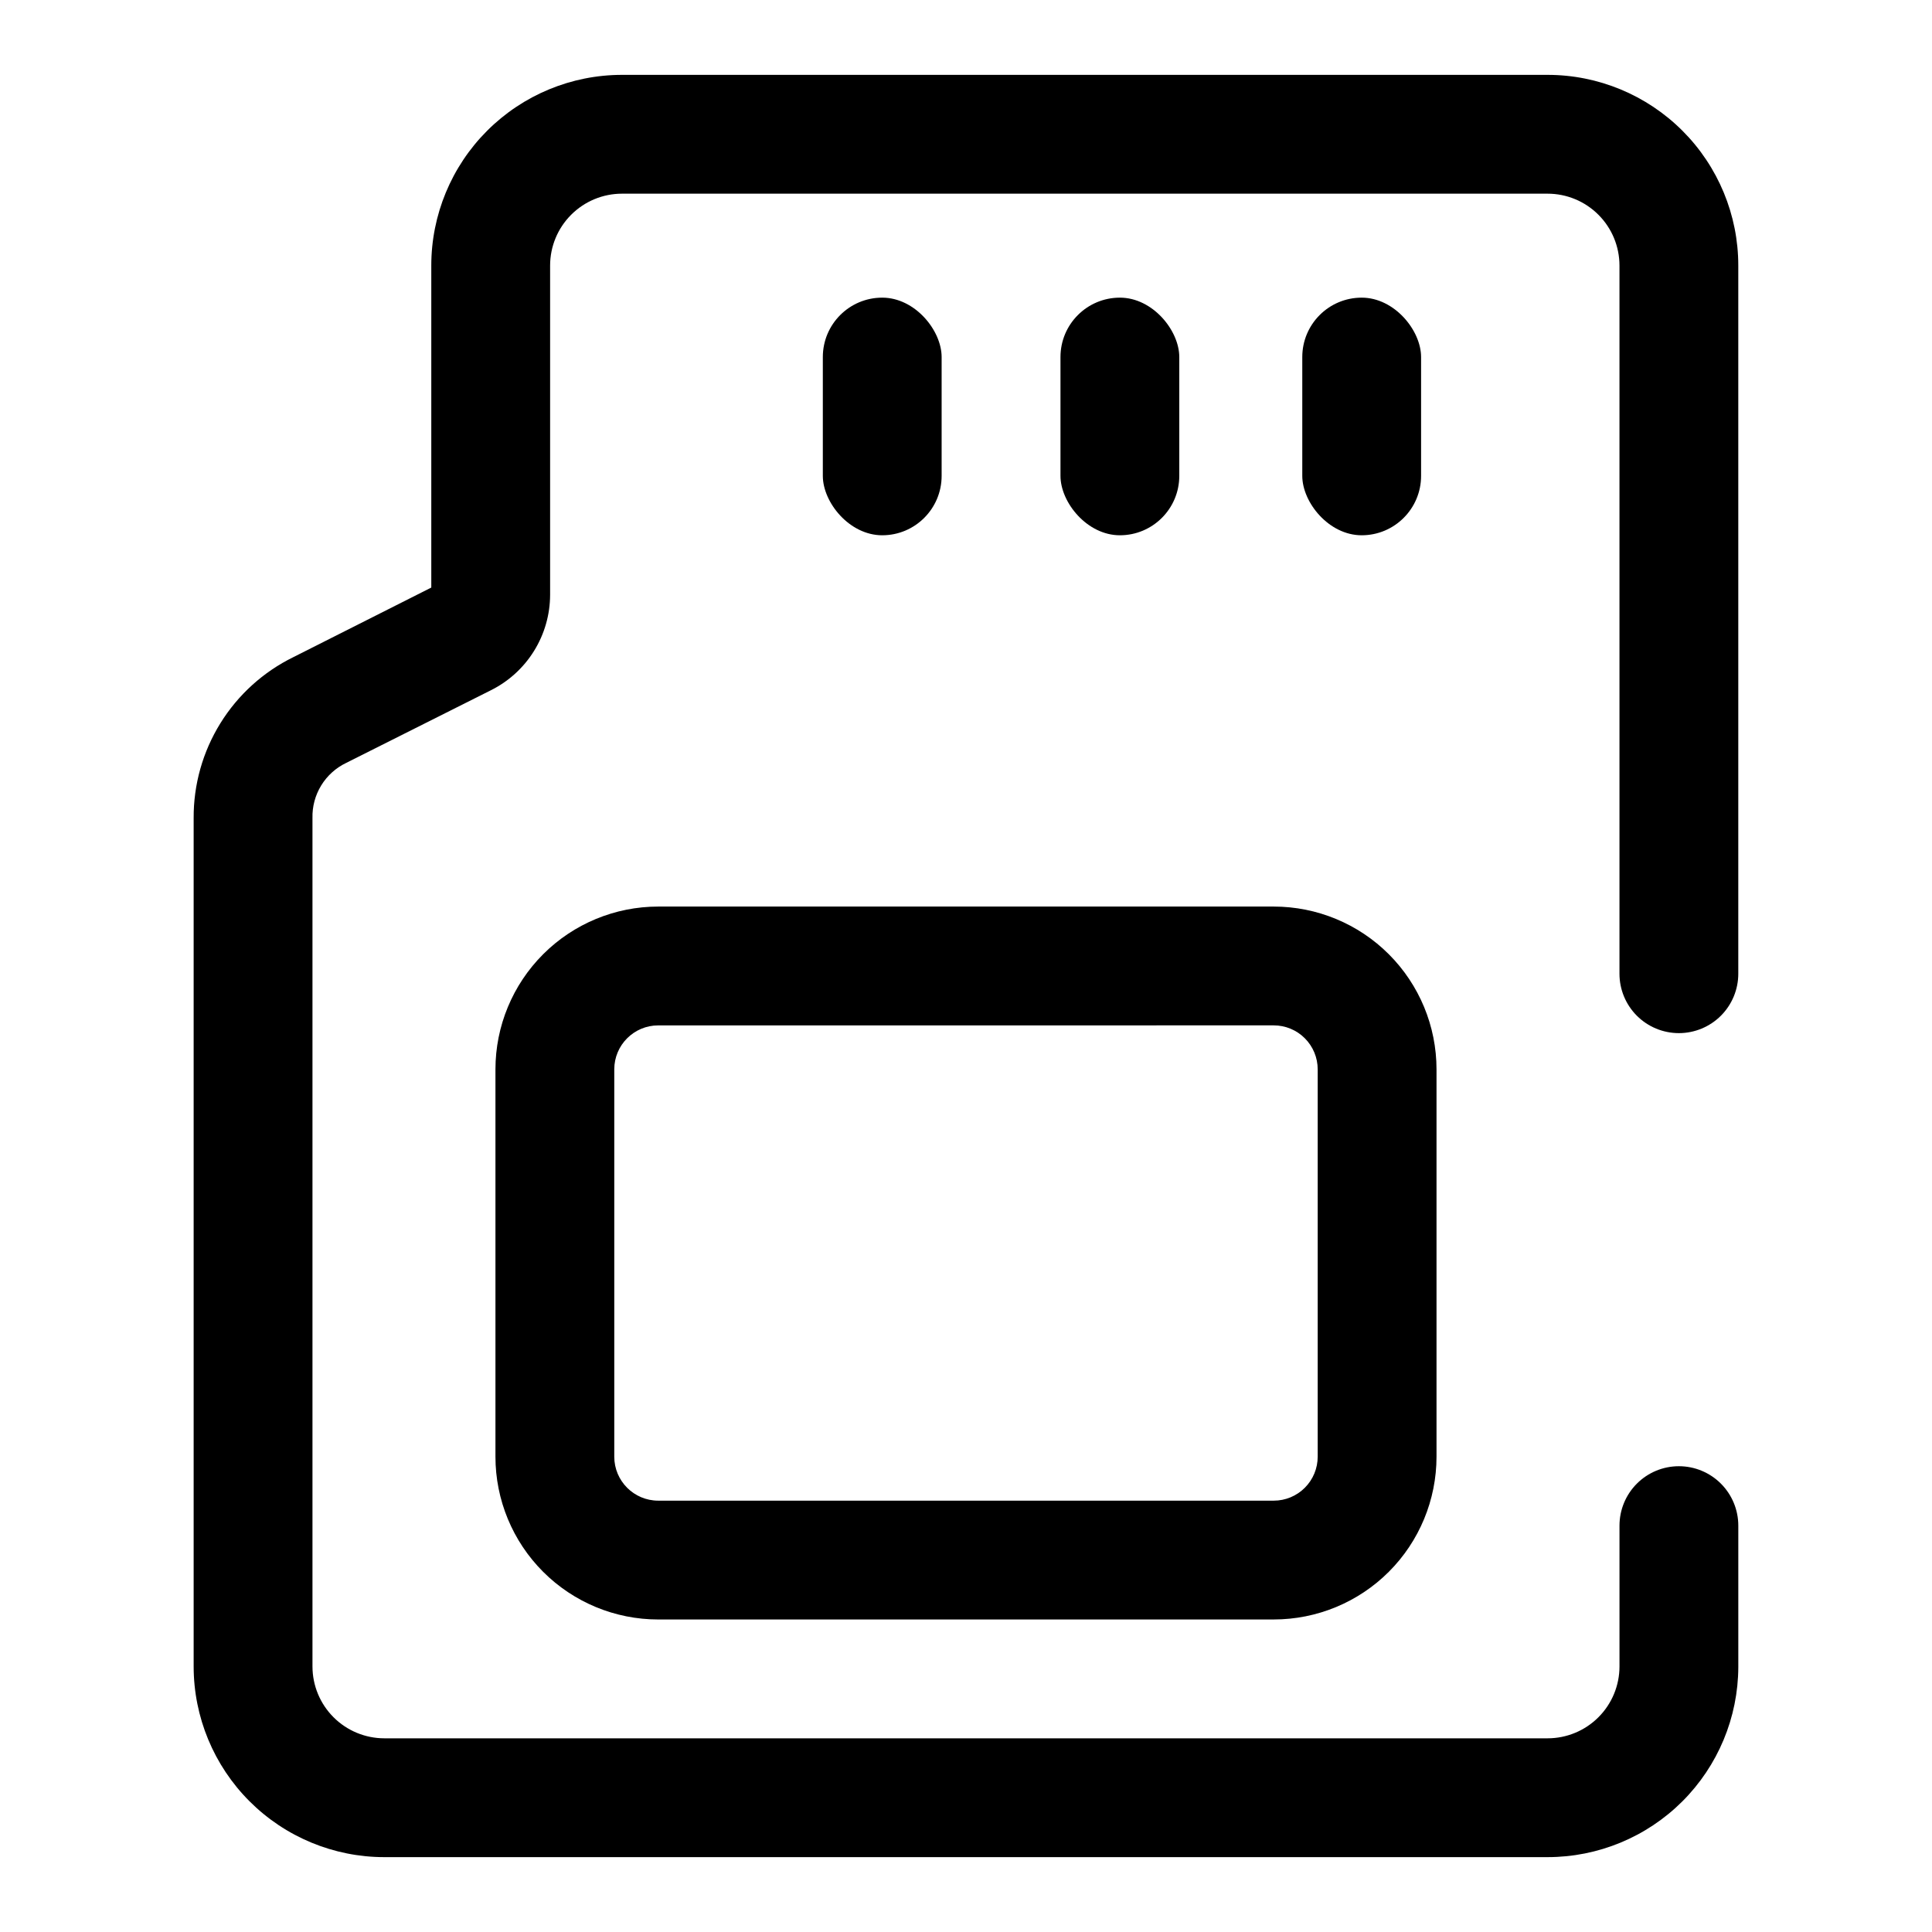
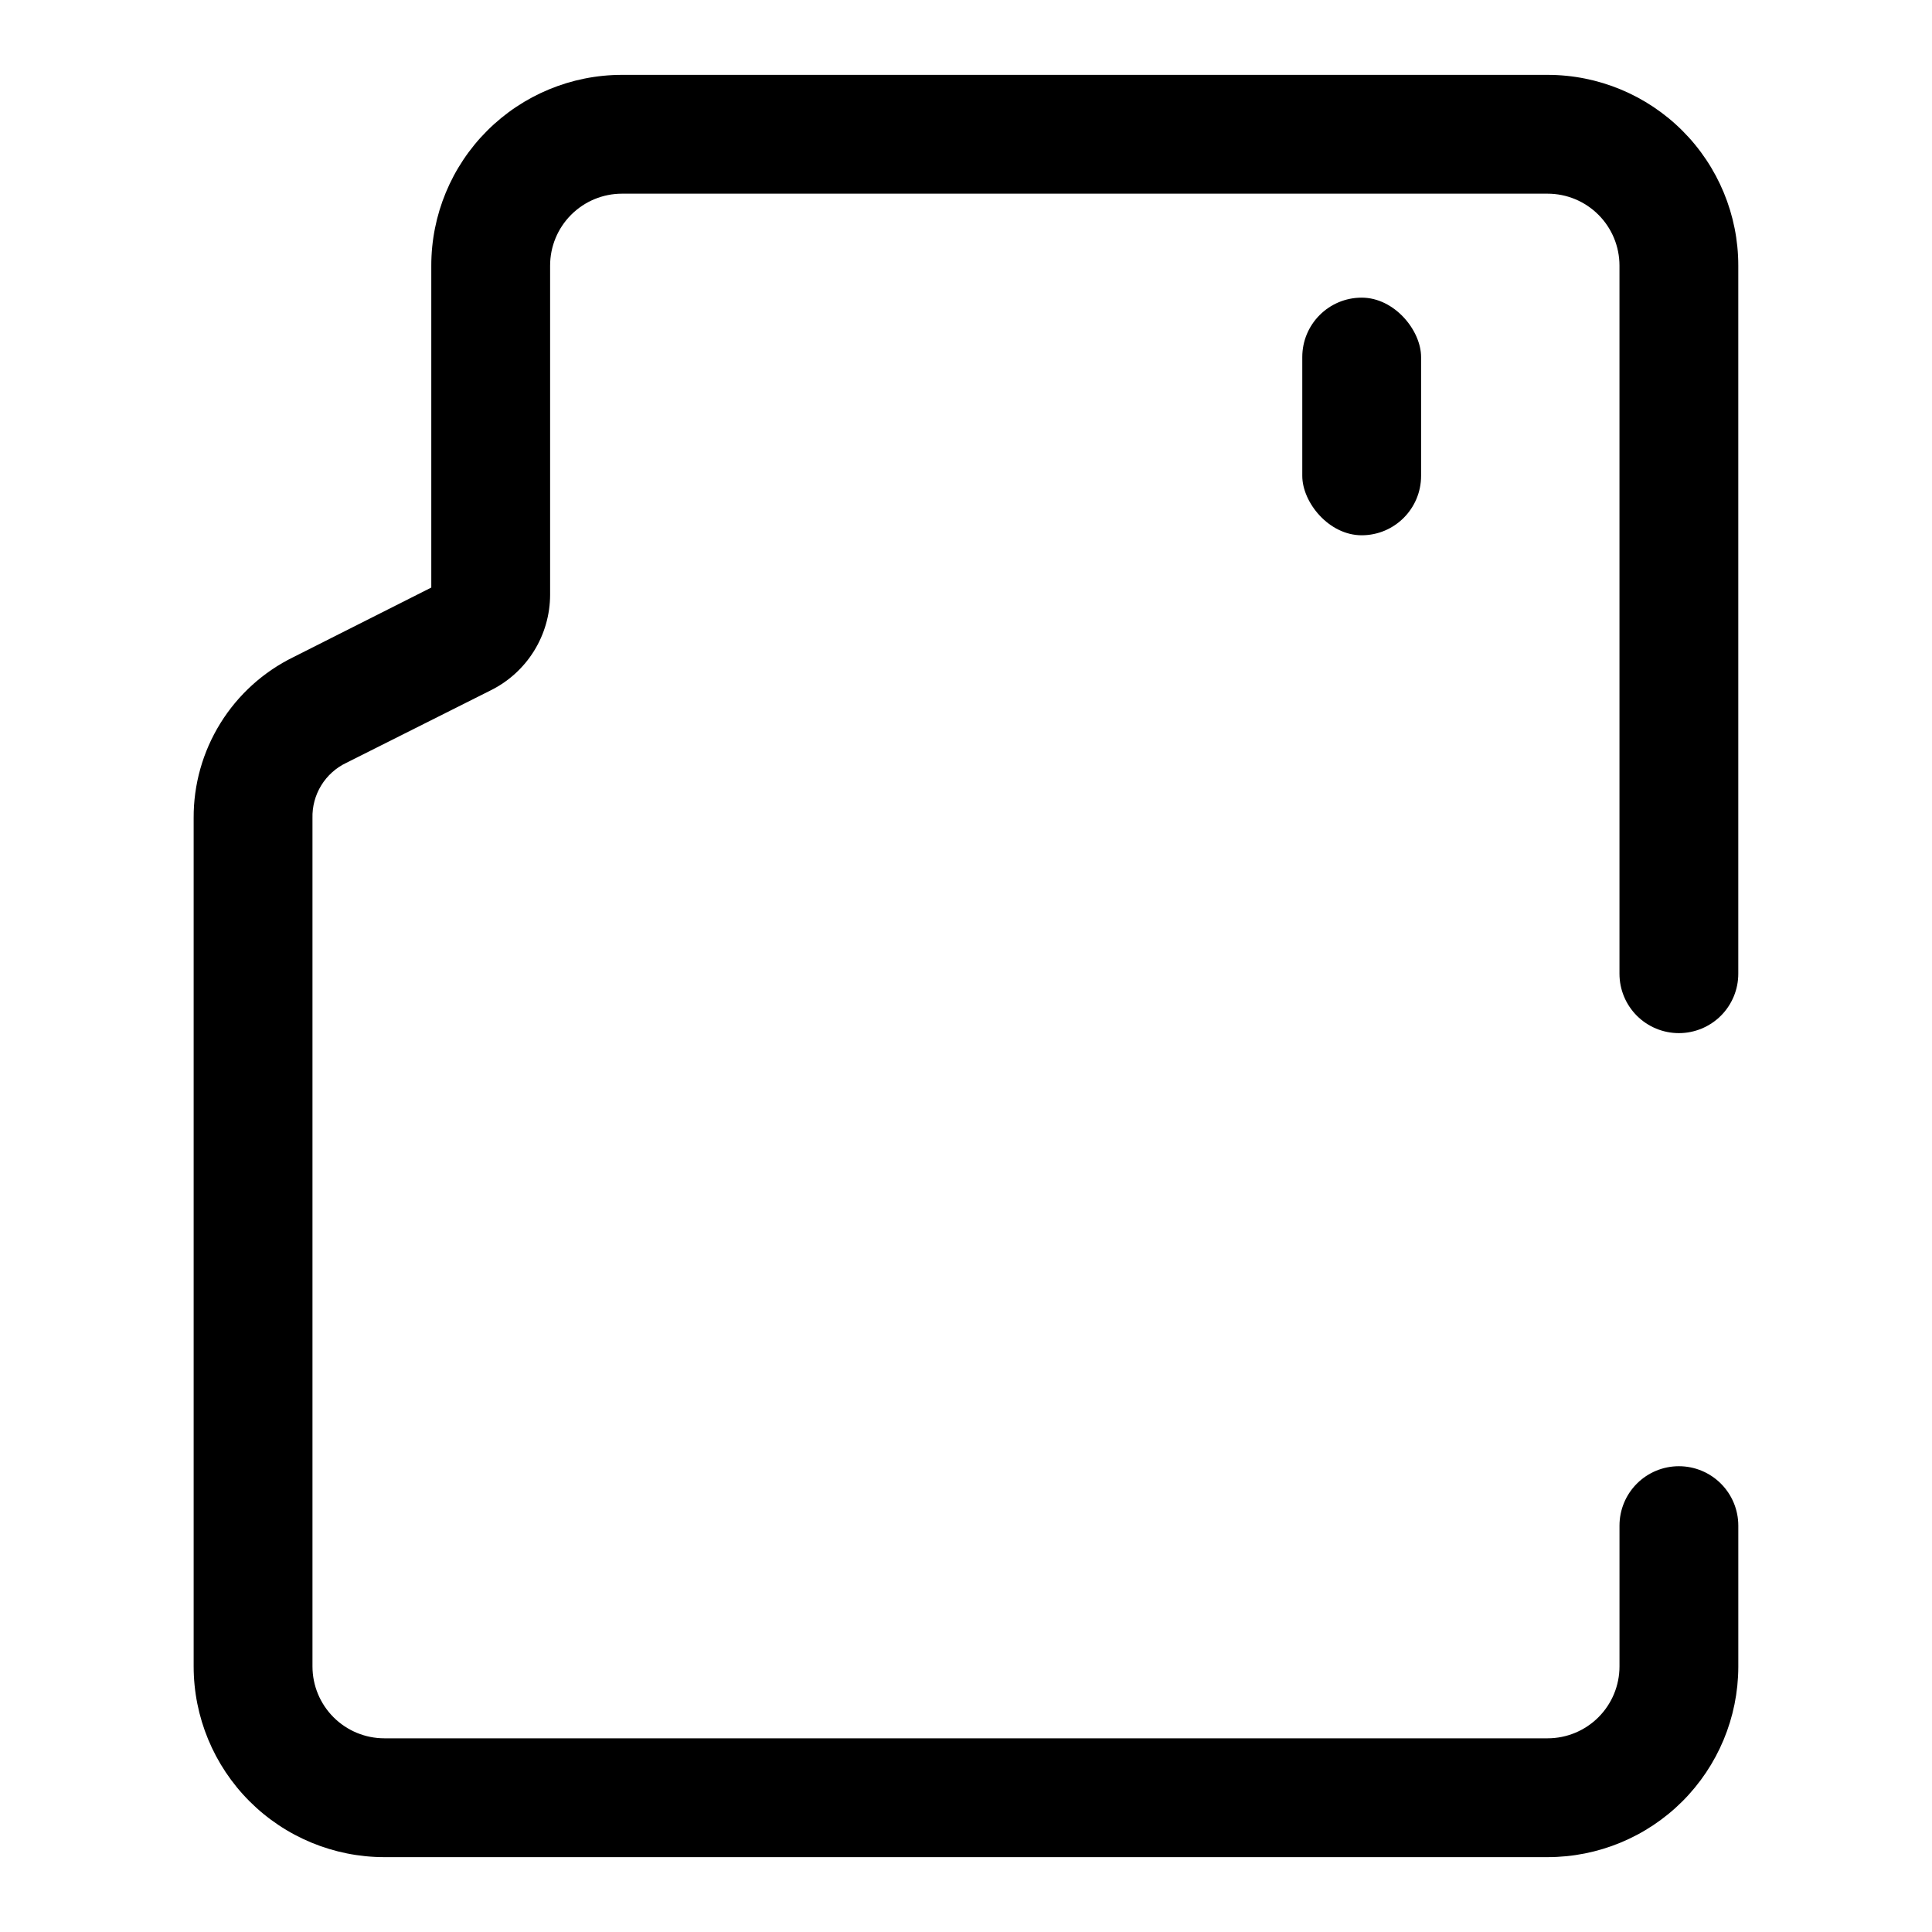
<svg xmlns="http://www.w3.org/2000/svg" fill="#000000" width="800px" height="800px" version="1.1" viewBox="144 144 512 512">
  <g>
    <path d="m554.13 636.16h-308.27c-13.402 0-26.258-5.324-35.734-14.805-9.477-9.477-14.805-22.332-14.805-35.734v-224.82c-0.047-8.879 2.41-17.594 7.09-25.141 4.676-7.547 11.387-13.621 19.363-17.527l36.523-18.422v-85.332c0-13.402 5.324-26.258 14.805-35.734 9.477-9.477 22.332-14.805 35.734-14.805h245.29c13.402 0 26.258 5.328 35.734 14.805 9.48 9.477 14.805 22.332 14.805 35.734v187.67c0 4.176-1.66 8.18-4.613 11.133-2.953 2.949-6.957 4.609-11.133 4.609s-8.18-1.66-11.133-4.609c-2.953-2.953-4.609-6.957-4.609-11.133v-187.67c0-5.051-2.008-9.898-5.582-13.469-3.57-3.574-8.418-5.582-13.469-5.582h-245.29c-5.051 0-9.898 2.008-13.469 5.582-3.574 3.57-5.582 8.418-5.582 13.469v87.223c-0.008 5.273-1.484 10.438-4.266 14.914-2.781 4.477-6.754 8.09-11.477 10.434l-38.258 19.207c-2.754 1.312-5.066 3.391-6.66 5.992-1.594 2.598-2.398 5.606-2.316 8.652v224.82c0 5.051 2.008 9.898 5.582 13.469 3.57 3.574 8.418 5.582 13.469 5.582h308.27c5.051 0 9.898-2.008 13.469-5.582 3.574-3.57 5.582-8.418 5.582-13.469v-37.312c0-4.176 1.656-8.18 4.609-11.133s6.957-4.613 11.133-4.613 8.18 1.66 11.133 4.613 4.613 6.957 4.613 11.133v37.473-0.004c-0.043 13.379-5.387 26.191-14.859 35.637-9.473 9.441-22.305 14.746-35.68 14.746z" />
-     <path d="m481.55 573.18h-163.11c-11.441 0-22.414-4.547-30.504-12.637s-12.637-19.062-12.637-30.504v-102.65c0-11.441 4.547-22.414 12.637-30.504s19.062-12.637 30.504-12.637h163.11c11.441 0 22.414 4.547 30.504 12.637 8.09 8.09 12.637 19.062 12.637 30.504v102.65-0.004c0 11.441-4.547 22.414-12.637 30.504-8.09 8.09-19.062 12.637-30.504 12.637zm-163.11-157.44c-6.434 0-11.652 5.215-11.652 11.652v102.65-0.004c0 6.438 5.219 11.652 11.652 11.652h163.11c3.094 0 6.055-1.227 8.238-3.414 2.188-2.184 3.414-5.148 3.414-8.238v-102.65c0-3.09-1.227-6.055-3.414-8.238-2.184-2.188-5.144-3.414-8.238-3.414z" />
-     <path d="m377.8 222.88c8.695 0 15.742 8.695 15.742 15.742v31.488c0 8.695-7.051 15.742-15.742 15.742-8.695 0-15.742-8.695-15.742-15.742v-31.488c0-8.695 7.051-15.742 15.742-15.742z" />
-     <path d="m440.78 222.88c8.695 0 15.742 8.695 15.742 15.742v31.488c0 8.695-7.051 15.742-15.742 15.742-8.695 0-15.742-8.695-15.742-15.742v-31.488c0-8.695 7.051-15.742 15.742-15.742z" />
    <path d="m504.86 222.88c8.695 0 15.742 8.695 15.742 15.742v31.488c0 8.695-7.051 15.742-15.742 15.742-8.695 0-15.742-8.695-15.742-15.742v-31.488c0-8.695 7.051-15.742 15.742-15.742z" />
  </g>
</svg>